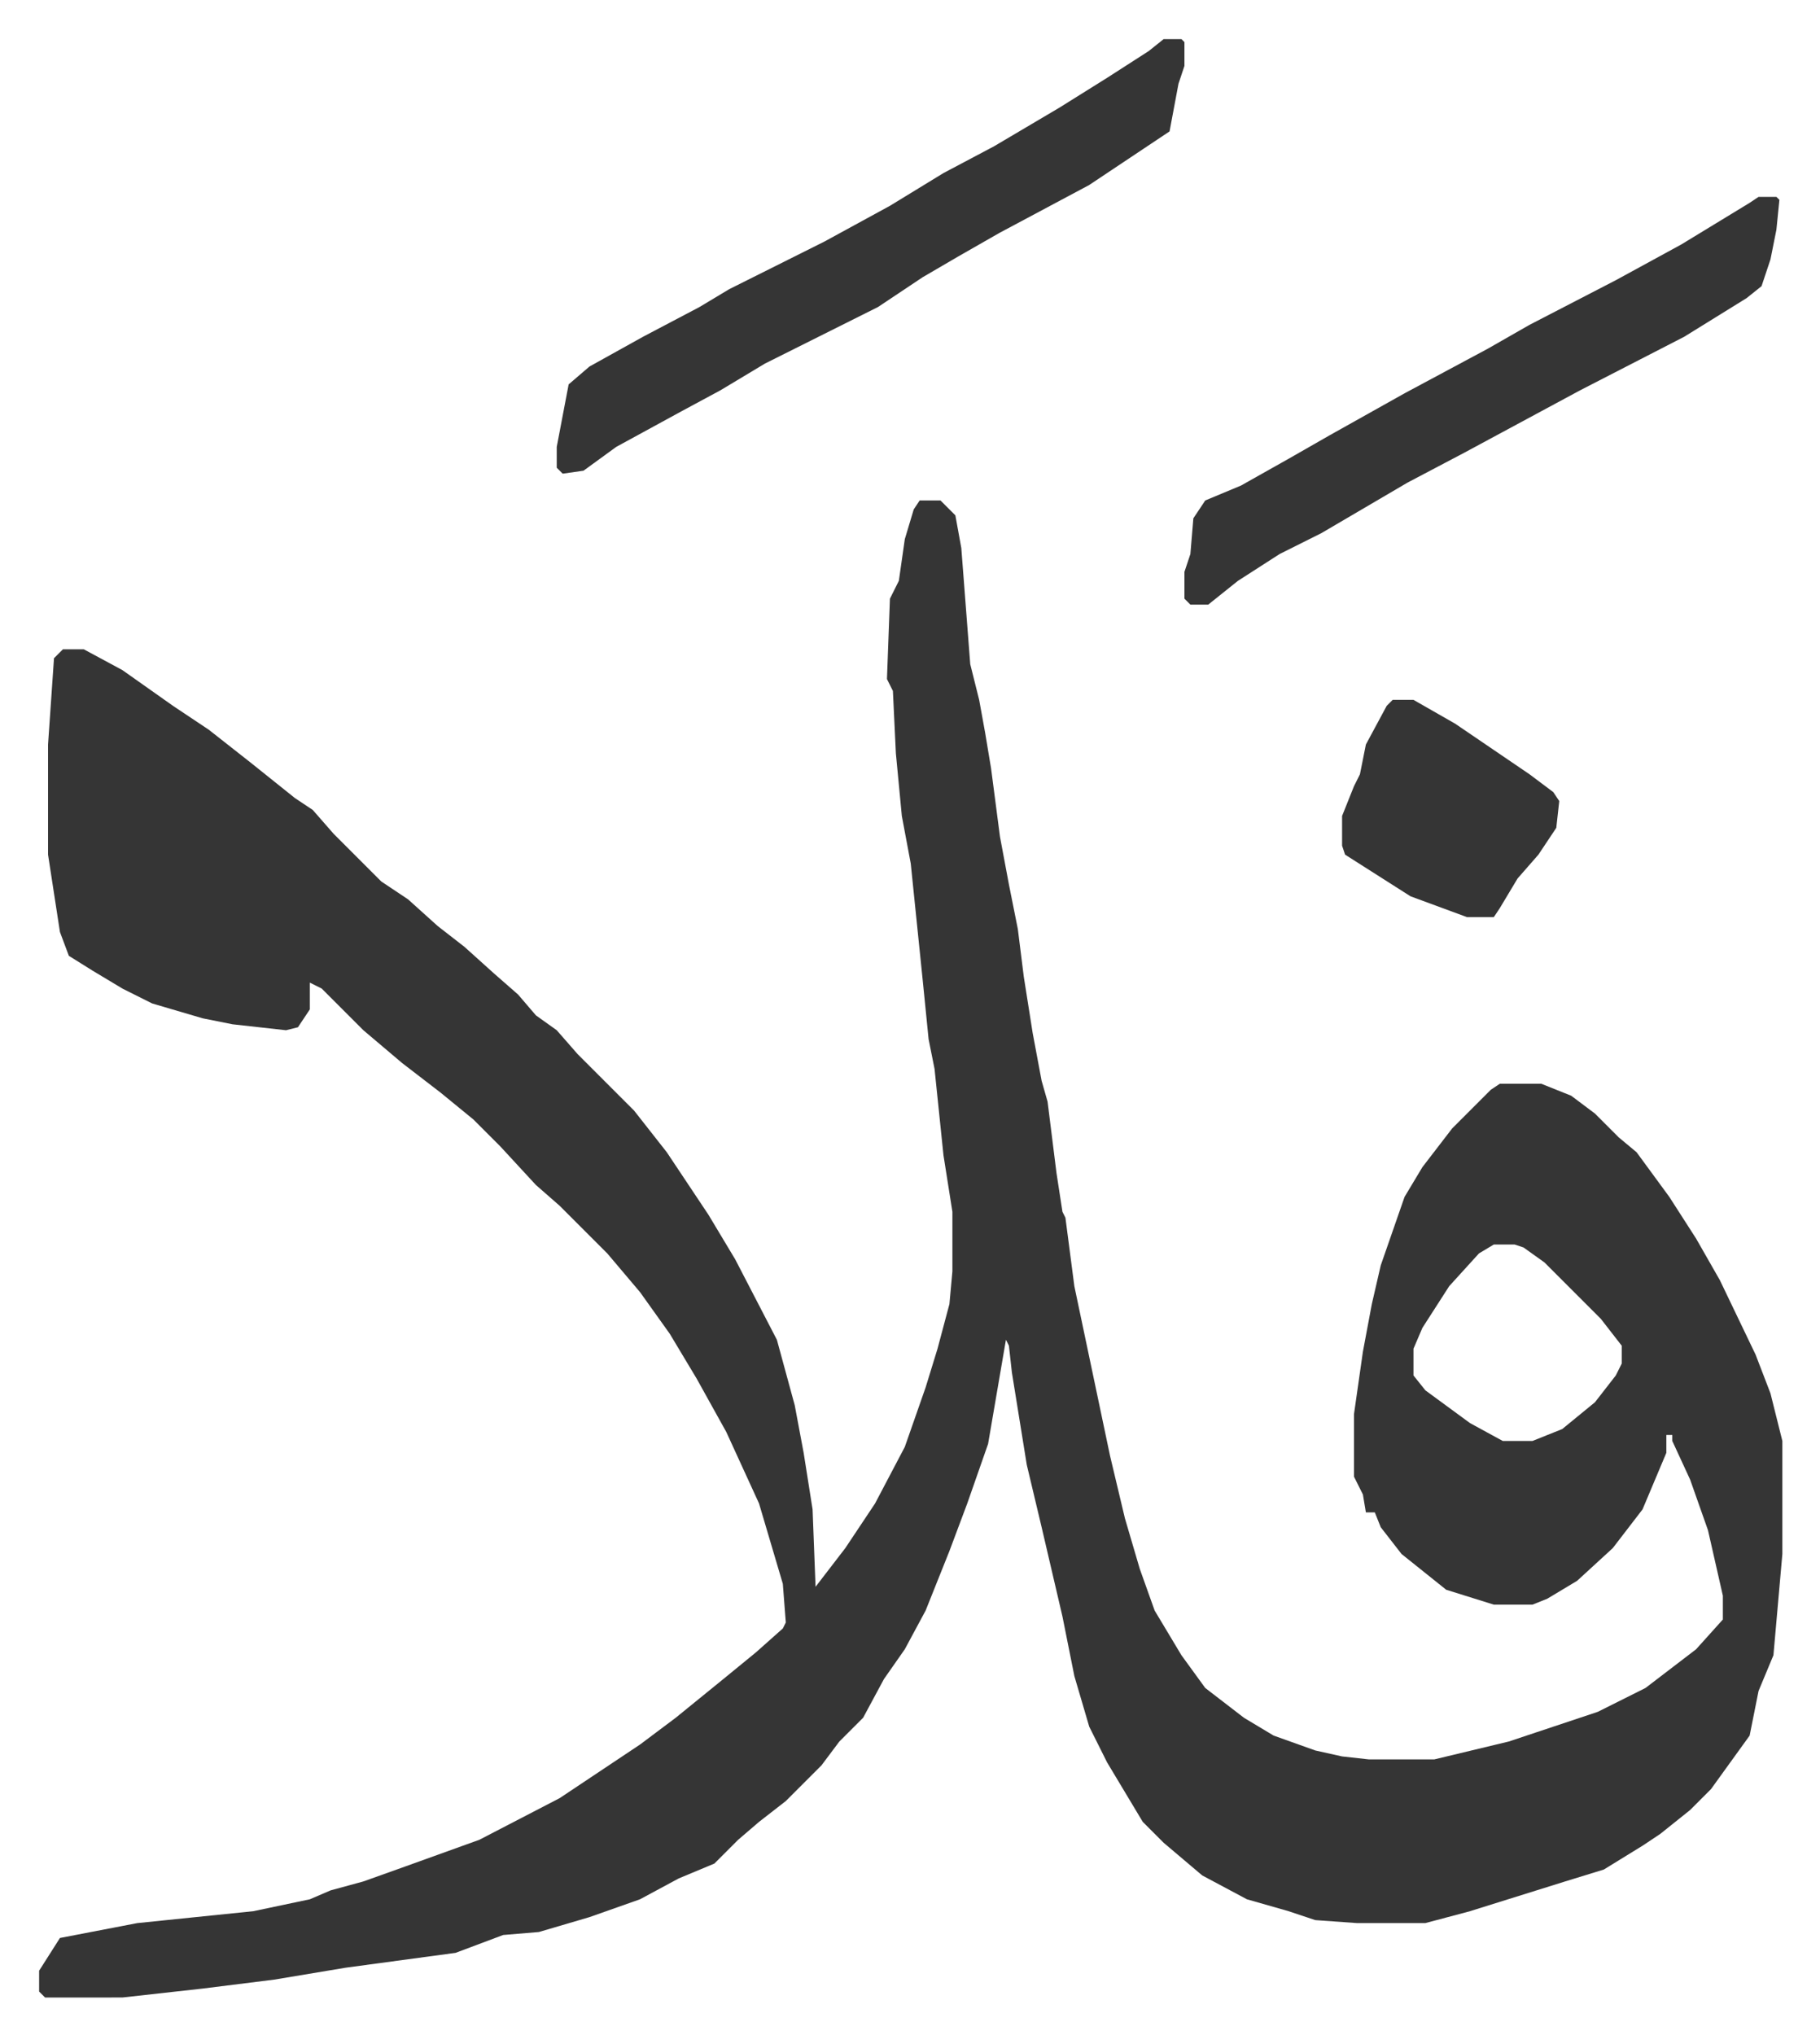
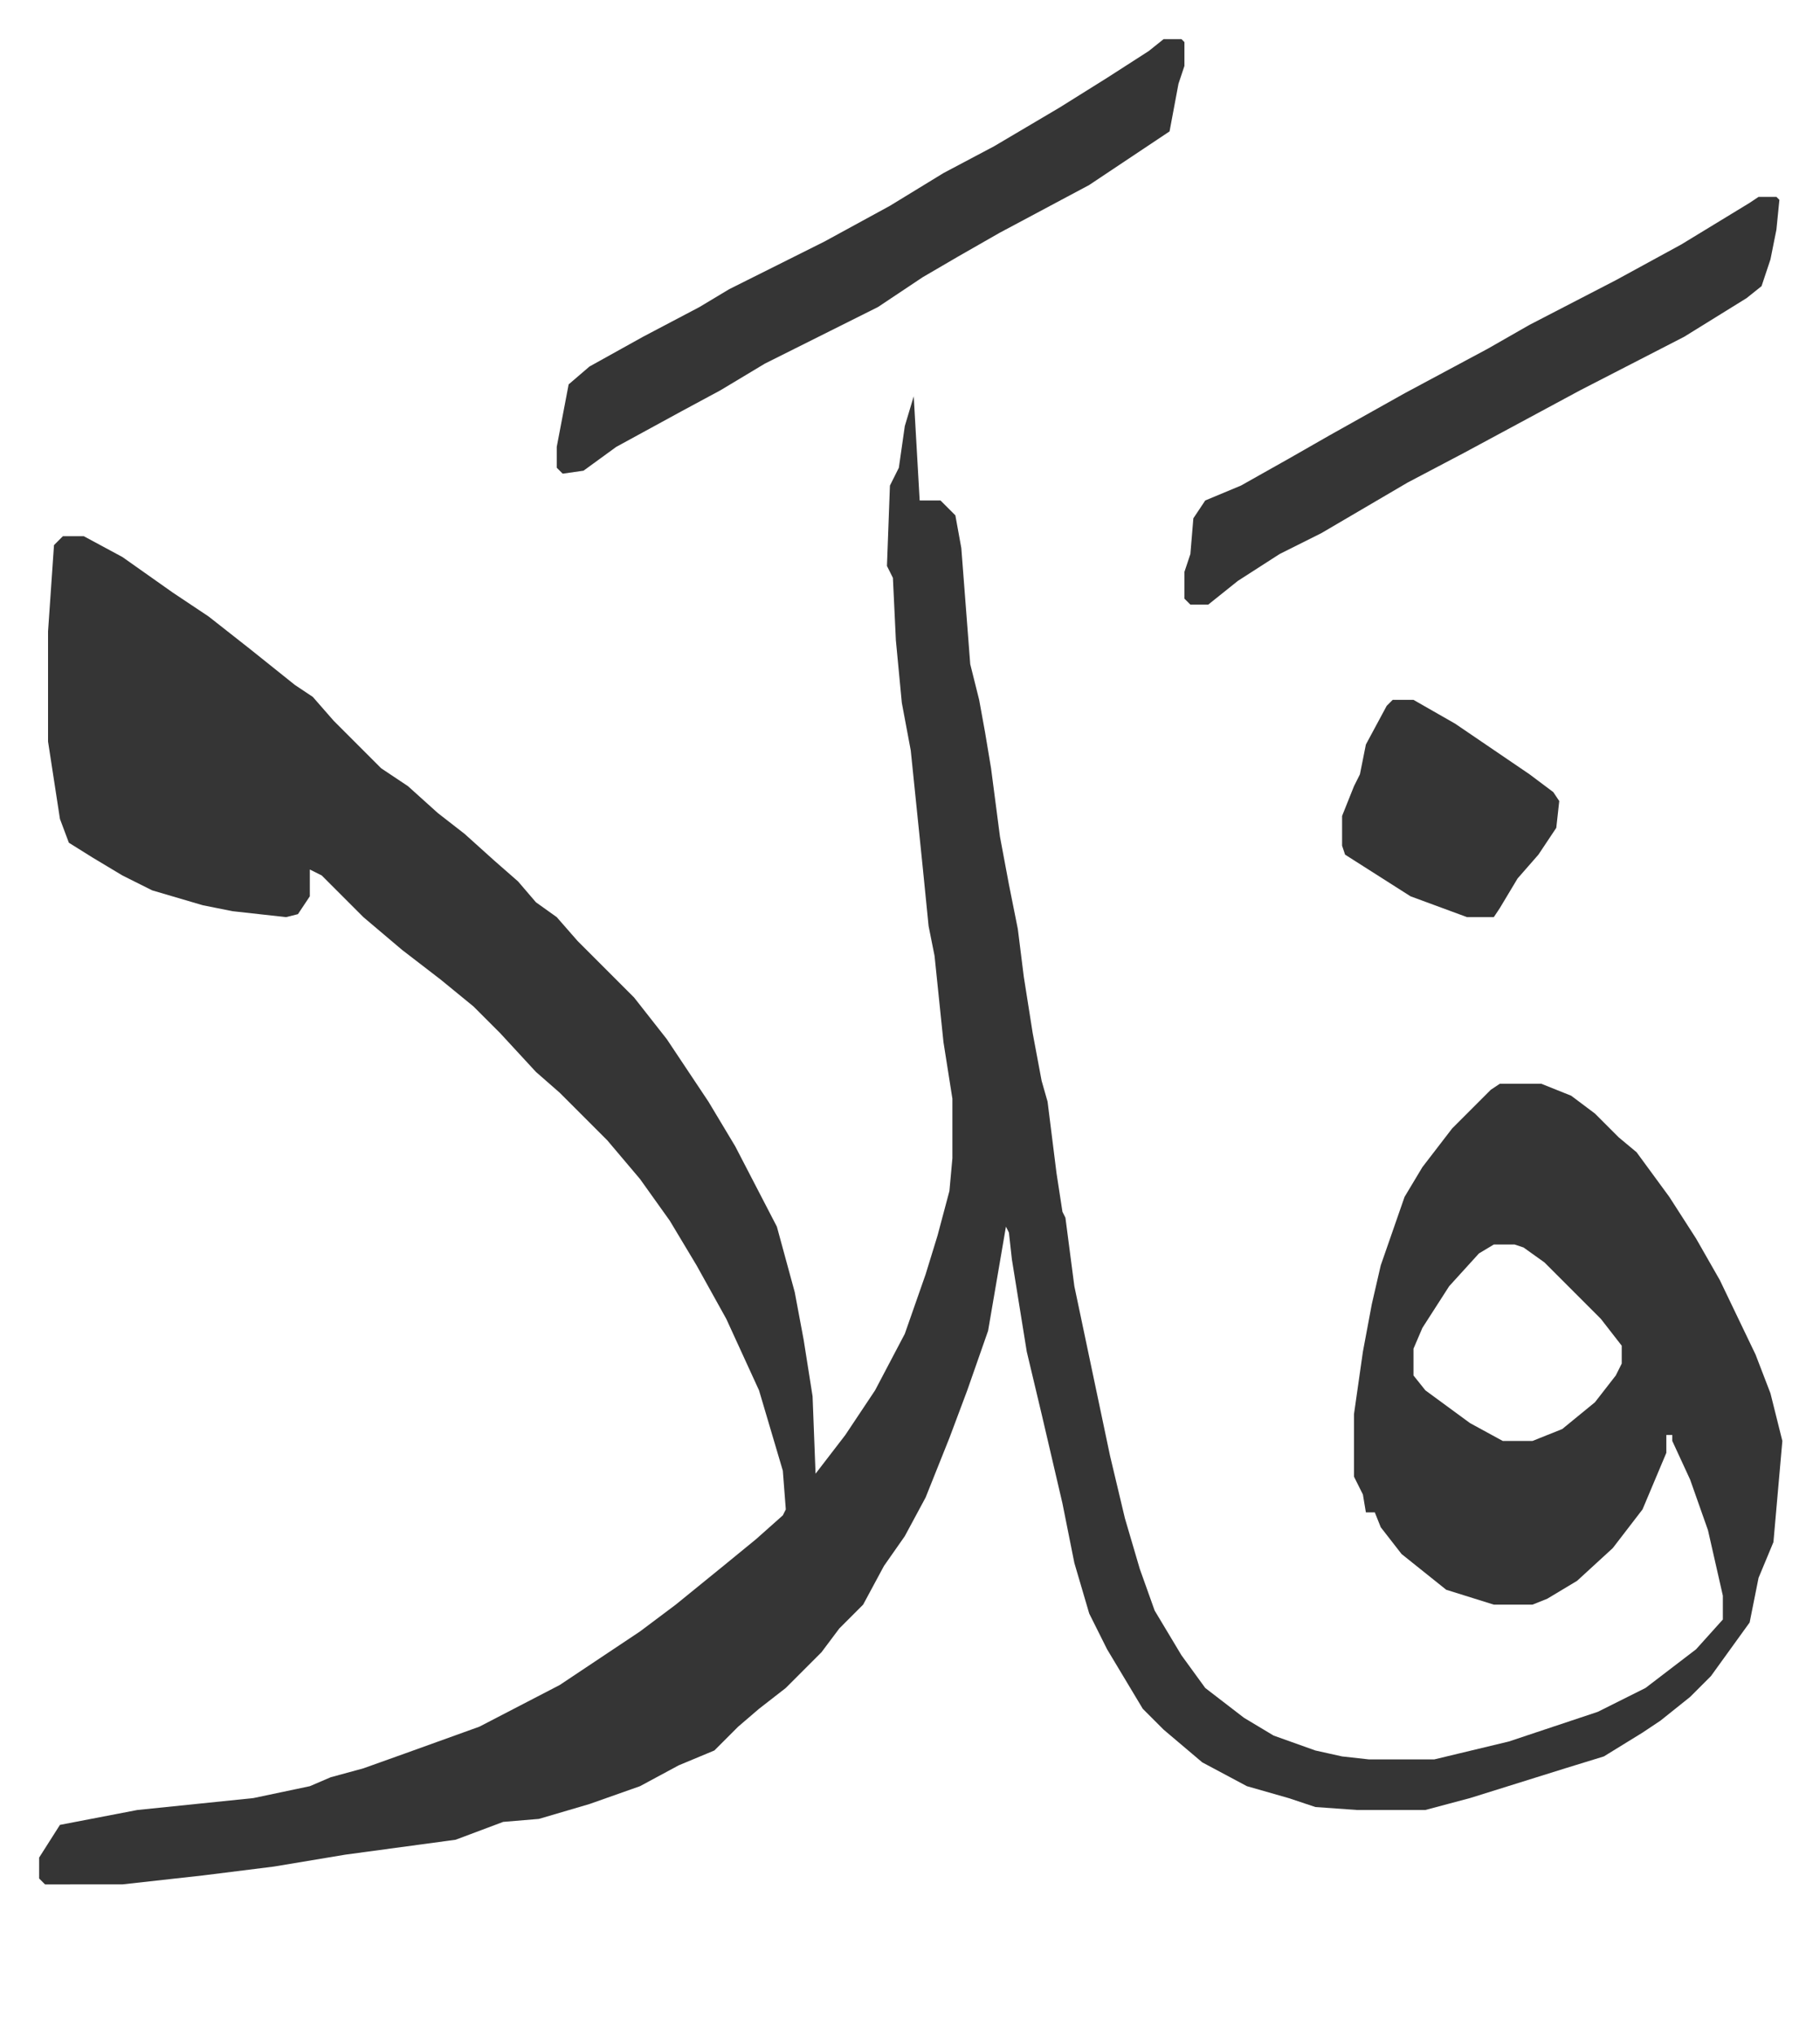
<svg xmlns="http://www.w3.org/2000/svg" role="img" viewBox="-13.15 345.85 611.80 683.80">
-   <path fill="#353535" id="rule_normal" d="M296 514h7l5 5 2 11 3 39 3 12 2 11 2 12 3 23 3 16 3 15 2 16 3 19 3 16 2 7 3 24 2 13 1 2 3 23 8 38 4 19 5 21 5 17 5 14 9 15 8 11 13 10 10 6 14 5 9 2 9 1h22l25-6 9-3 21-7 16-8 17-13 9-10v-8l-5-22-6-17-6-13v-2h-2v6l-8 19-10 13-12 11-10 6-5 2h-13l-16-5-10-8-5-4-7-9-2-5h-3l-1-6-3-6v-21l3-21 3-16 3-13 8-23 6-10 10-13 8-8 5-5 3-2h14l10 4 8 6 8 8 6 5 11 15 9 14 8 14 12 25 5 13 4 16v38l-3 34-5 12-3 15-13 18-7 7-10 8-6 4-13 8-13 4-16 5-16 5-15 4h-23l-14-1-9-3-14-4-15-8-13-11-7-7-12-20-6-12-5-17-4-20-7-30-5-21-5-31-1-9-1-2-6 35-7 20-6 16-8 20-7 13-7 10-7 13-8 8-6 8-12 12-9 7-7 6-3 3-5 5-12 5-13 7-17 6-17 5-12 1-16 6-37 5-24 4-24 3-27 3H2l-2-2v-7l7-11 26-5 39-4 19-4 7-3 11-3 14-5 25-9 27-14 27-18 12-9 16-13 11-9 9-8 1-2-1-13-8-27-11-24-10-18-9-15-10-14-11-13-16-16-8-7-12-13-9-9-11-9-13-10-13-11-14-14-4-2v9l-4 6-4 1-18-2-10-2-17-5-10-5-10-6-8-5-3-8-4-26v-37l2-29 3-3h7l13 7 17 12 12 8 14 11 15 12 6 4 7 8 16 16 9 6 10 9 9 7 10 9 8 7 6 7 7 5 7 8 19 19 11 14 14 21 9 15 14 27 6 22 3 16 3 19 1 26 10-13 10-15 10-19 7-20 4-13 4-15 1-11v-20l-3-19-3-29-2-10-2-20-4-39-3-16-2-21-1-21-2-4 1-27 3-6 2-14 3-10zm193 250l-5 3-10 11-9 14-3 7v9l4 5 15 11 11 6h10l10-4 11-9 7-9 2-4v-6l-7-9-19-19-7-5-3-1zM378 359h6l1 1v8l-2 6-3 16-9 6-18 12-30 16-14 8-12 7-15 10-16 8-22 11-15 9-13 7-11 6-11 6-11 8-7 1-2-2v-7l4-21 7-6 18-10 19-10 10-6 32-16 22-12 18-11 17-9 22-13 16-10 14-9zm200 53h6l1 1-1 10-2 10-3 9-5 4-21 13-35 18-26 14-13 7-19 10-29 17-14 7-14 9-10 8h-6l-2-2v-9l2-6 1-12 4-6 12-5 16-9 14-8 25-14 28-15 14-8 29-15 22-12 23-14zM455 581h7l14 8 25 17 8 6 2 3-1 9-6 9-7 8-6 10-2 3h-9l-19-7-11-7-11-7-1-3v-10l4-10 2-4 2-10 7-13z" />
+   <path fill="#353535" id="rule_normal" d="M296 514h7l5 5 2 11 3 39 3 12 2 11 2 12 3 23 3 16 3 15 2 16 3 19 3 16 2 7 3 24 2 13 1 2 3 23 8 38 4 19 5 21 5 17 5 14 9 15 8 11 13 10 10 6 14 5 9 2 9 1h22l25-6 9-3 21-7 16-8 17-13 9-10v-8l-5-22-6-17-6-13v-2h-2v6l-8 19-10 13-12 11-10 6-5 2h-13l-16-5-10-8-5-4-7-9-2-5h-3l-1-6-3-6v-21l3-21 3-16 3-13 8-23 6-10 10-13 8-8 5-5 3-2h14l10 4 8 6 8 8 6 5 11 15 9 14 8 14 12 25 5 13 4 16l-3 34-5 12-3 15-13 18-7 7-10 8-6 4-13 8-13 4-16 5-16 5-15 4h-23l-14-1-9-3-14-4-15-8-13-11-7-7-12-20-6-12-5-17-4-20-7-30-5-21-5-31-1-9-1-2-6 35-7 20-6 16-8 20-7 13-7 10-7 13-8 8-6 8-12 12-9 7-7 6-3 3-5 5-12 5-13 7-17 6-17 5-12 1-16 6-37 5-24 4-24 3-27 3H2l-2-2v-7l7-11 26-5 39-4 19-4 7-3 11-3 14-5 25-9 27-14 27-18 12-9 16-13 11-9 9-8 1-2-1-13-8-27-11-24-10-18-9-15-10-14-11-13-16-16-8-7-12-13-9-9-11-9-13-10-13-11-14-14-4-2v9l-4 6-4 1-18-2-10-2-17-5-10-5-10-6-8-5-3-8-4-26v-37l2-29 3-3h7l13 7 17 12 12 8 14 11 15 12 6 4 7 8 16 16 9 6 10 9 9 7 10 9 8 7 6 7 7 5 7 8 19 19 11 14 14 21 9 15 14 27 6 22 3 16 3 19 1 26 10-13 10-15 10-19 7-20 4-13 4-15 1-11v-20l-3-19-3-29-2-10-2-20-4-39-3-16-2-21-1-21-2-4 1-27 3-6 2-14 3-10zm193 250l-5 3-10 11-9 14-3 7v9l4 5 15 11 11 6h10l10-4 11-9 7-9 2-4v-6l-7-9-19-19-7-5-3-1zM378 359h6l1 1v8l-2 6-3 16-9 6-18 12-30 16-14 8-12 7-15 10-16 8-22 11-15 9-13 7-11 6-11 6-11 8-7 1-2-2v-7l4-21 7-6 18-10 19-10 10-6 32-16 22-12 18-11 17-9 22-13 16-10 14-9zm200 53h6l1 1-1 10-2 10-3 9-5 4-21 13-35 18-26 14-13 7-19 10-29 17-14 7-14 9-10 8h-6l-2-2v-9l2-6 1-12 4-6 12-5 16-9 14-8 25-14 28-15 14-8 29-15 22-12 23-14zM455 581h7l14 8 25 17 8 6 2 3-1 9-6 9-7 8-6 10-2 3h-9l-19-7-11-7-11-7-1-3v-10l4-10 2-4 2-10 7-13z" />
</svg>